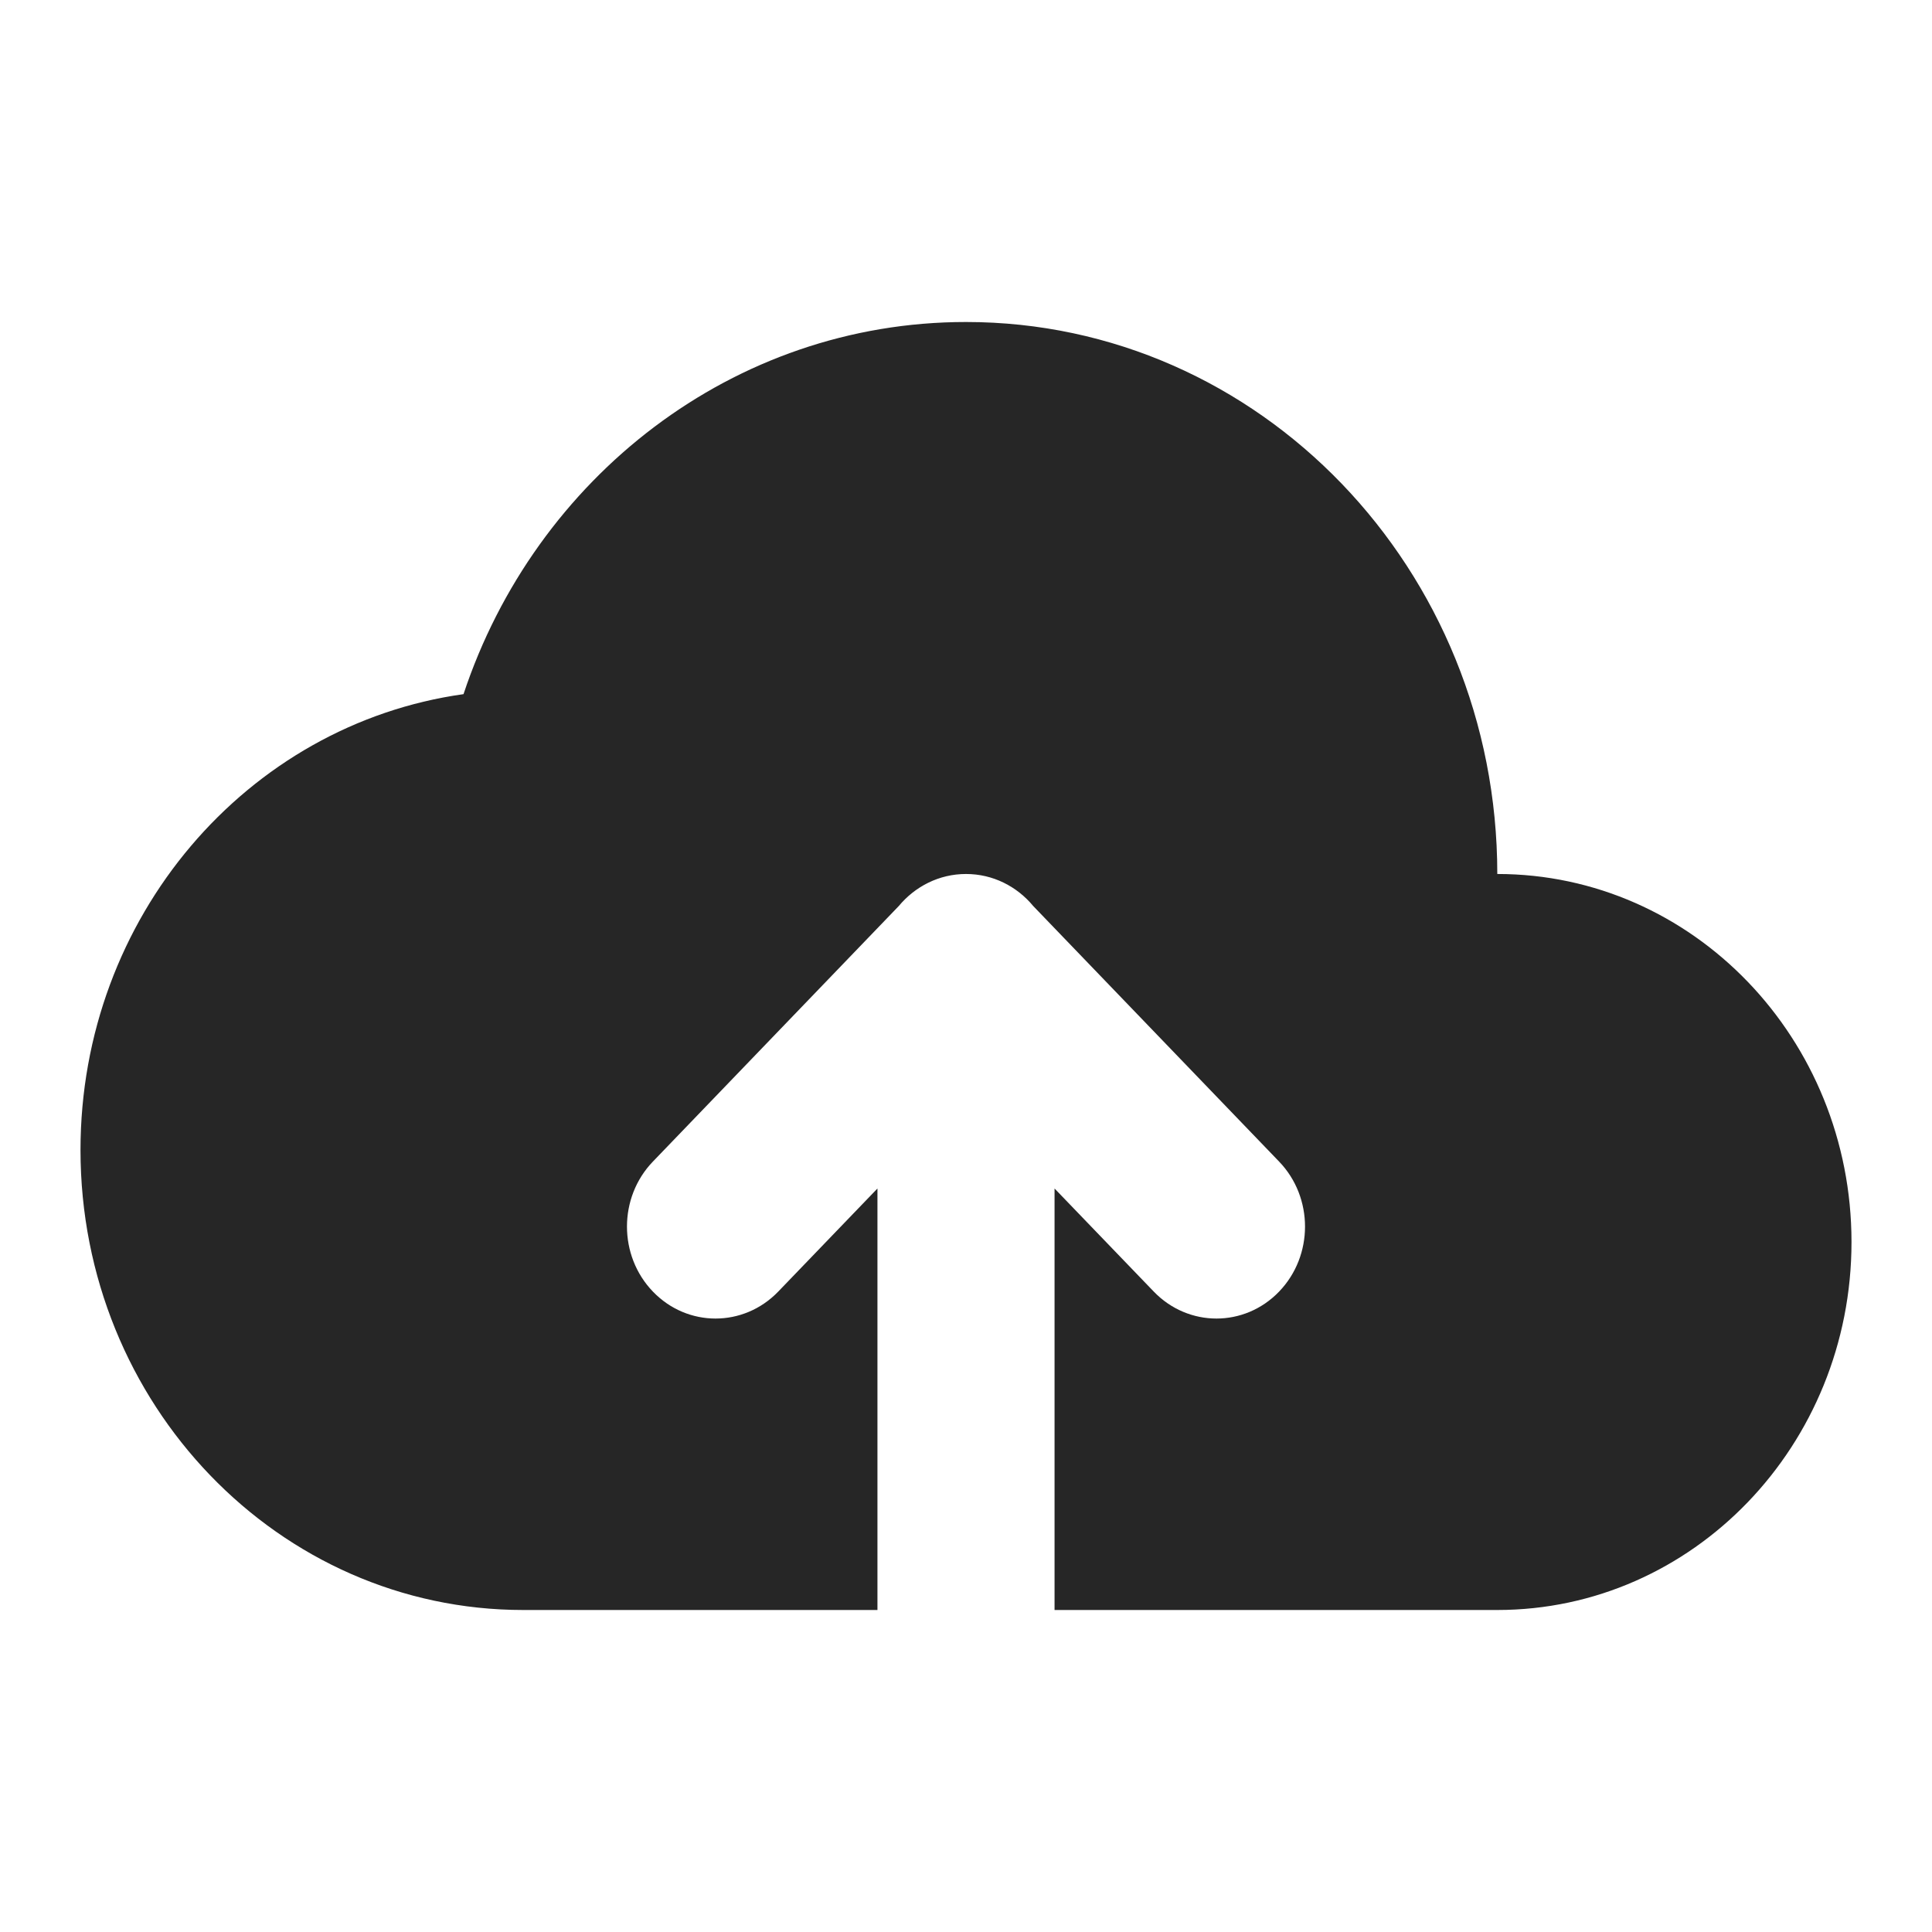
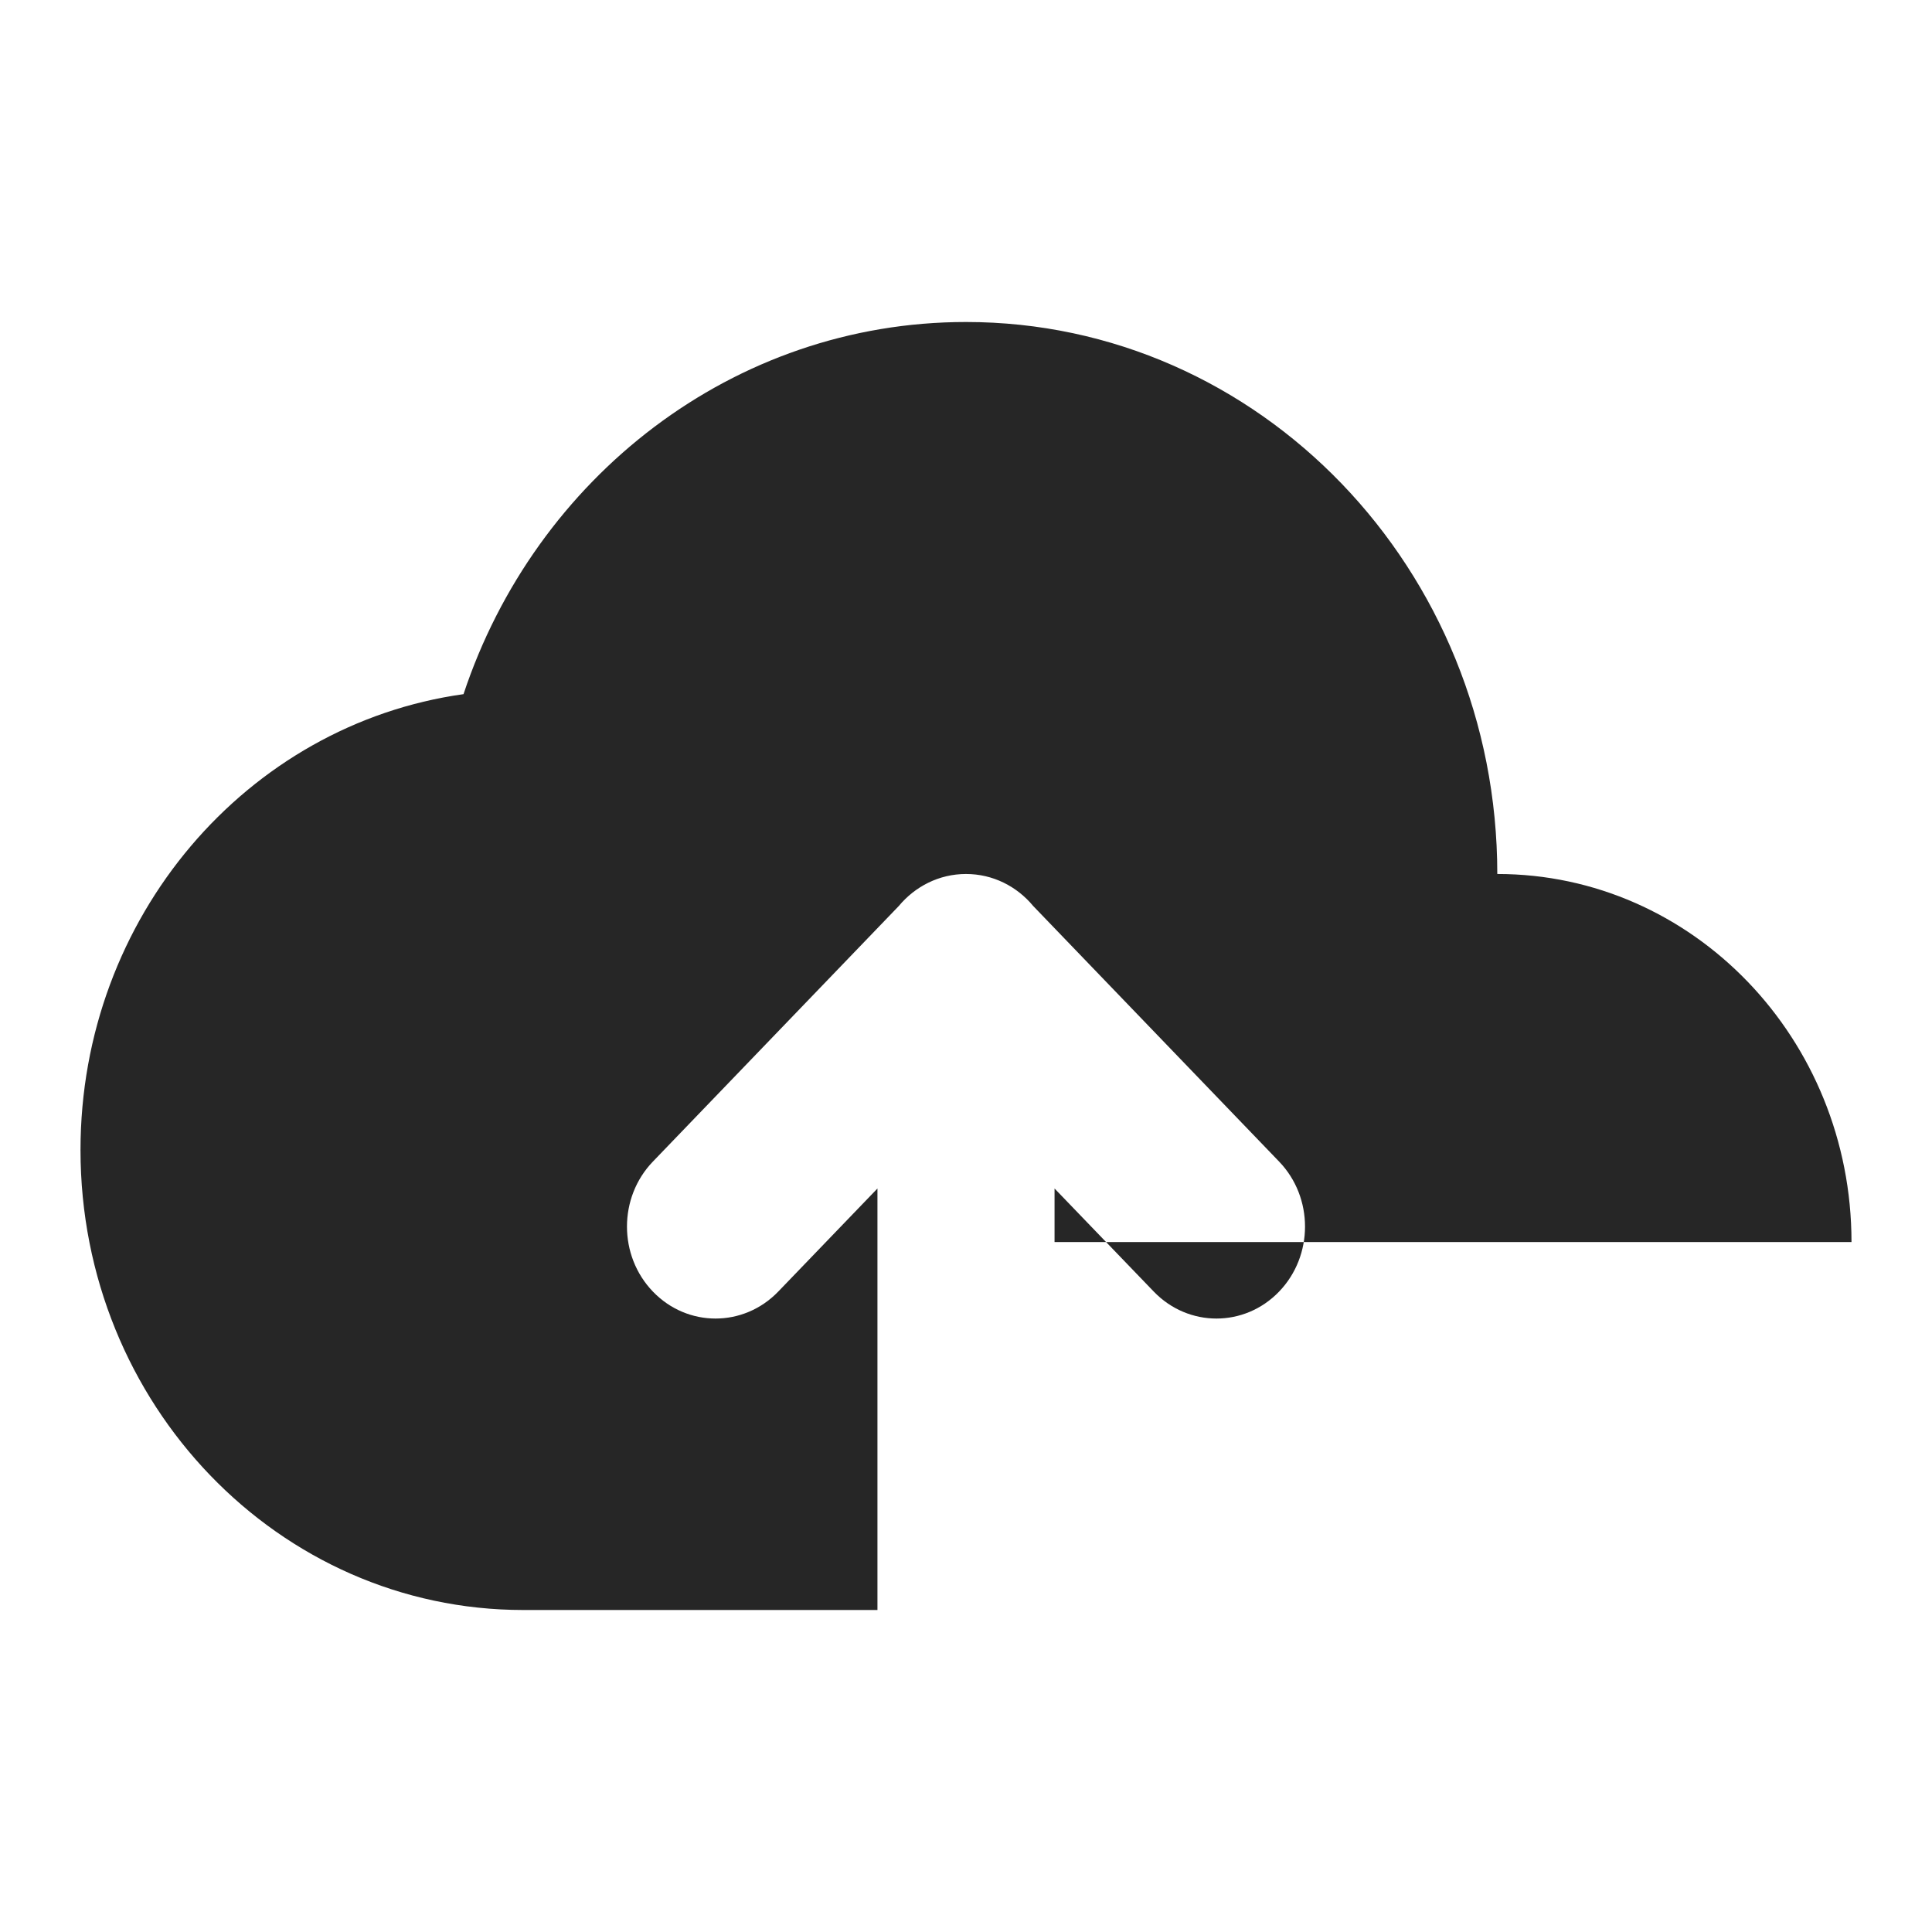
<svg xmlns="http://www.w3.org/2000/svg" width="24" height="24" viewBox="0 0 24 24" fill="none">
-   <path d="M18.6 10.857C21.03 10.857 23 12.904 23 15.429C23 17.953 21.03 20 18.6 20H13.1V14.764L14.333 16.045C14.763 16.491 15.46 16.491 15.889 16.045C16.319 15.599 16.319 14.875 15.889 14.429L12.835 11.255C12.633 11.011 12.334 10.857 12 10.857C11.666 10.857 11.367 11.012 11.165 11.255L8.111 14.429C7.681 14.875 7.681 15.599 8.111 16.045C8.54 16.491 9.237 16.491 9.667 16.045L10.9 14.764V20H6.5C3.462 20 1 17.442 1 14.286C1 11.391 3.071 8.999 5.758 8.623C6.65 5.933 9.108 4 12 4C15.645 4 18.6 7.07 18.6 10.857Z" fill="#262626" />
+   <path d="M18.6 10.857C21.03 10.857 23 12.904 23 15.429H13.1V14.764L14.333 16.045C14.763 16.491 15.46 16.491 15.889 16.045C16.319 15.599 16.319 14.875 15.889 14.429L12.835 11.255C12.633 11.011 12.334 10.857 12 10.857C11.666 10.857 11.367 11.012 11.165 11.255L8.111 14.429C7.681 14.875 7.681 15.599 8.111 16.045C8.54 16.491 9.237 16.491 9.667 16.045L10.9 14.764V20H6.5C3.462 20 1 17.442 1 14.286C1 11.391 3.071 8.999 5.758 8.623C6.65 5.933 9.108 4 12 4C15.645 4 18.6 7.07 18.6 10.857Z" fill="#262626" />
</svg>